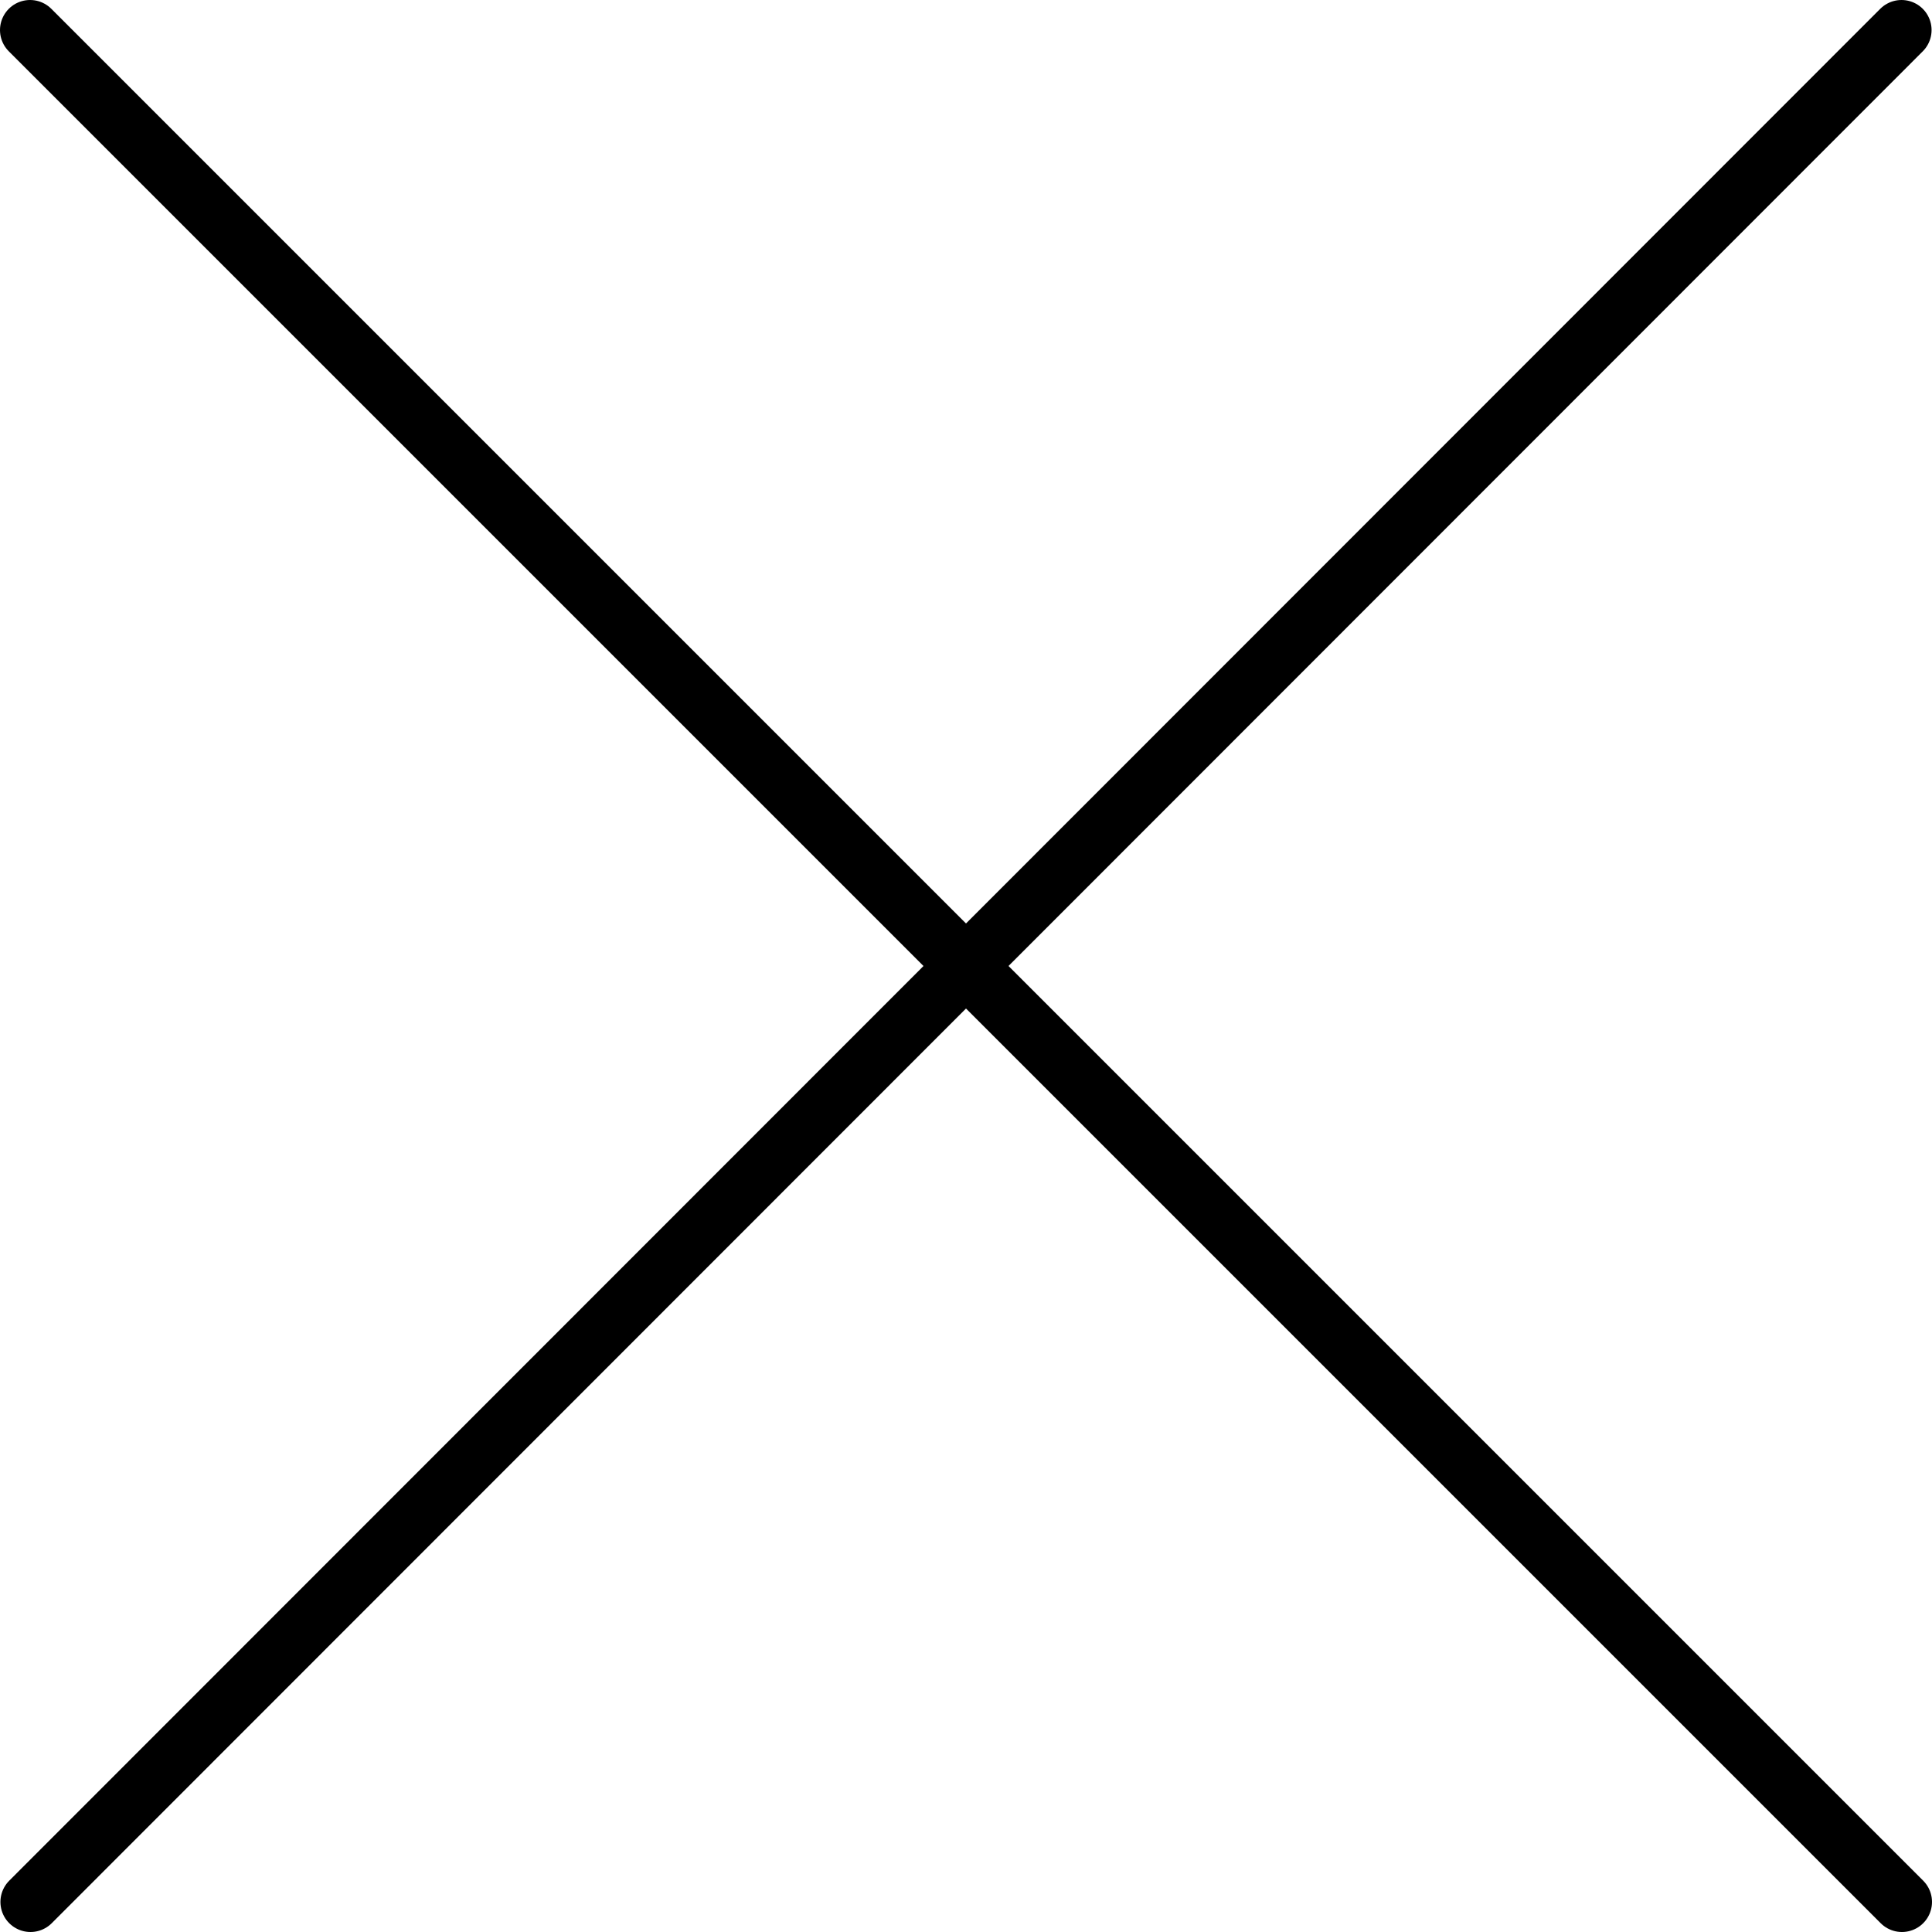
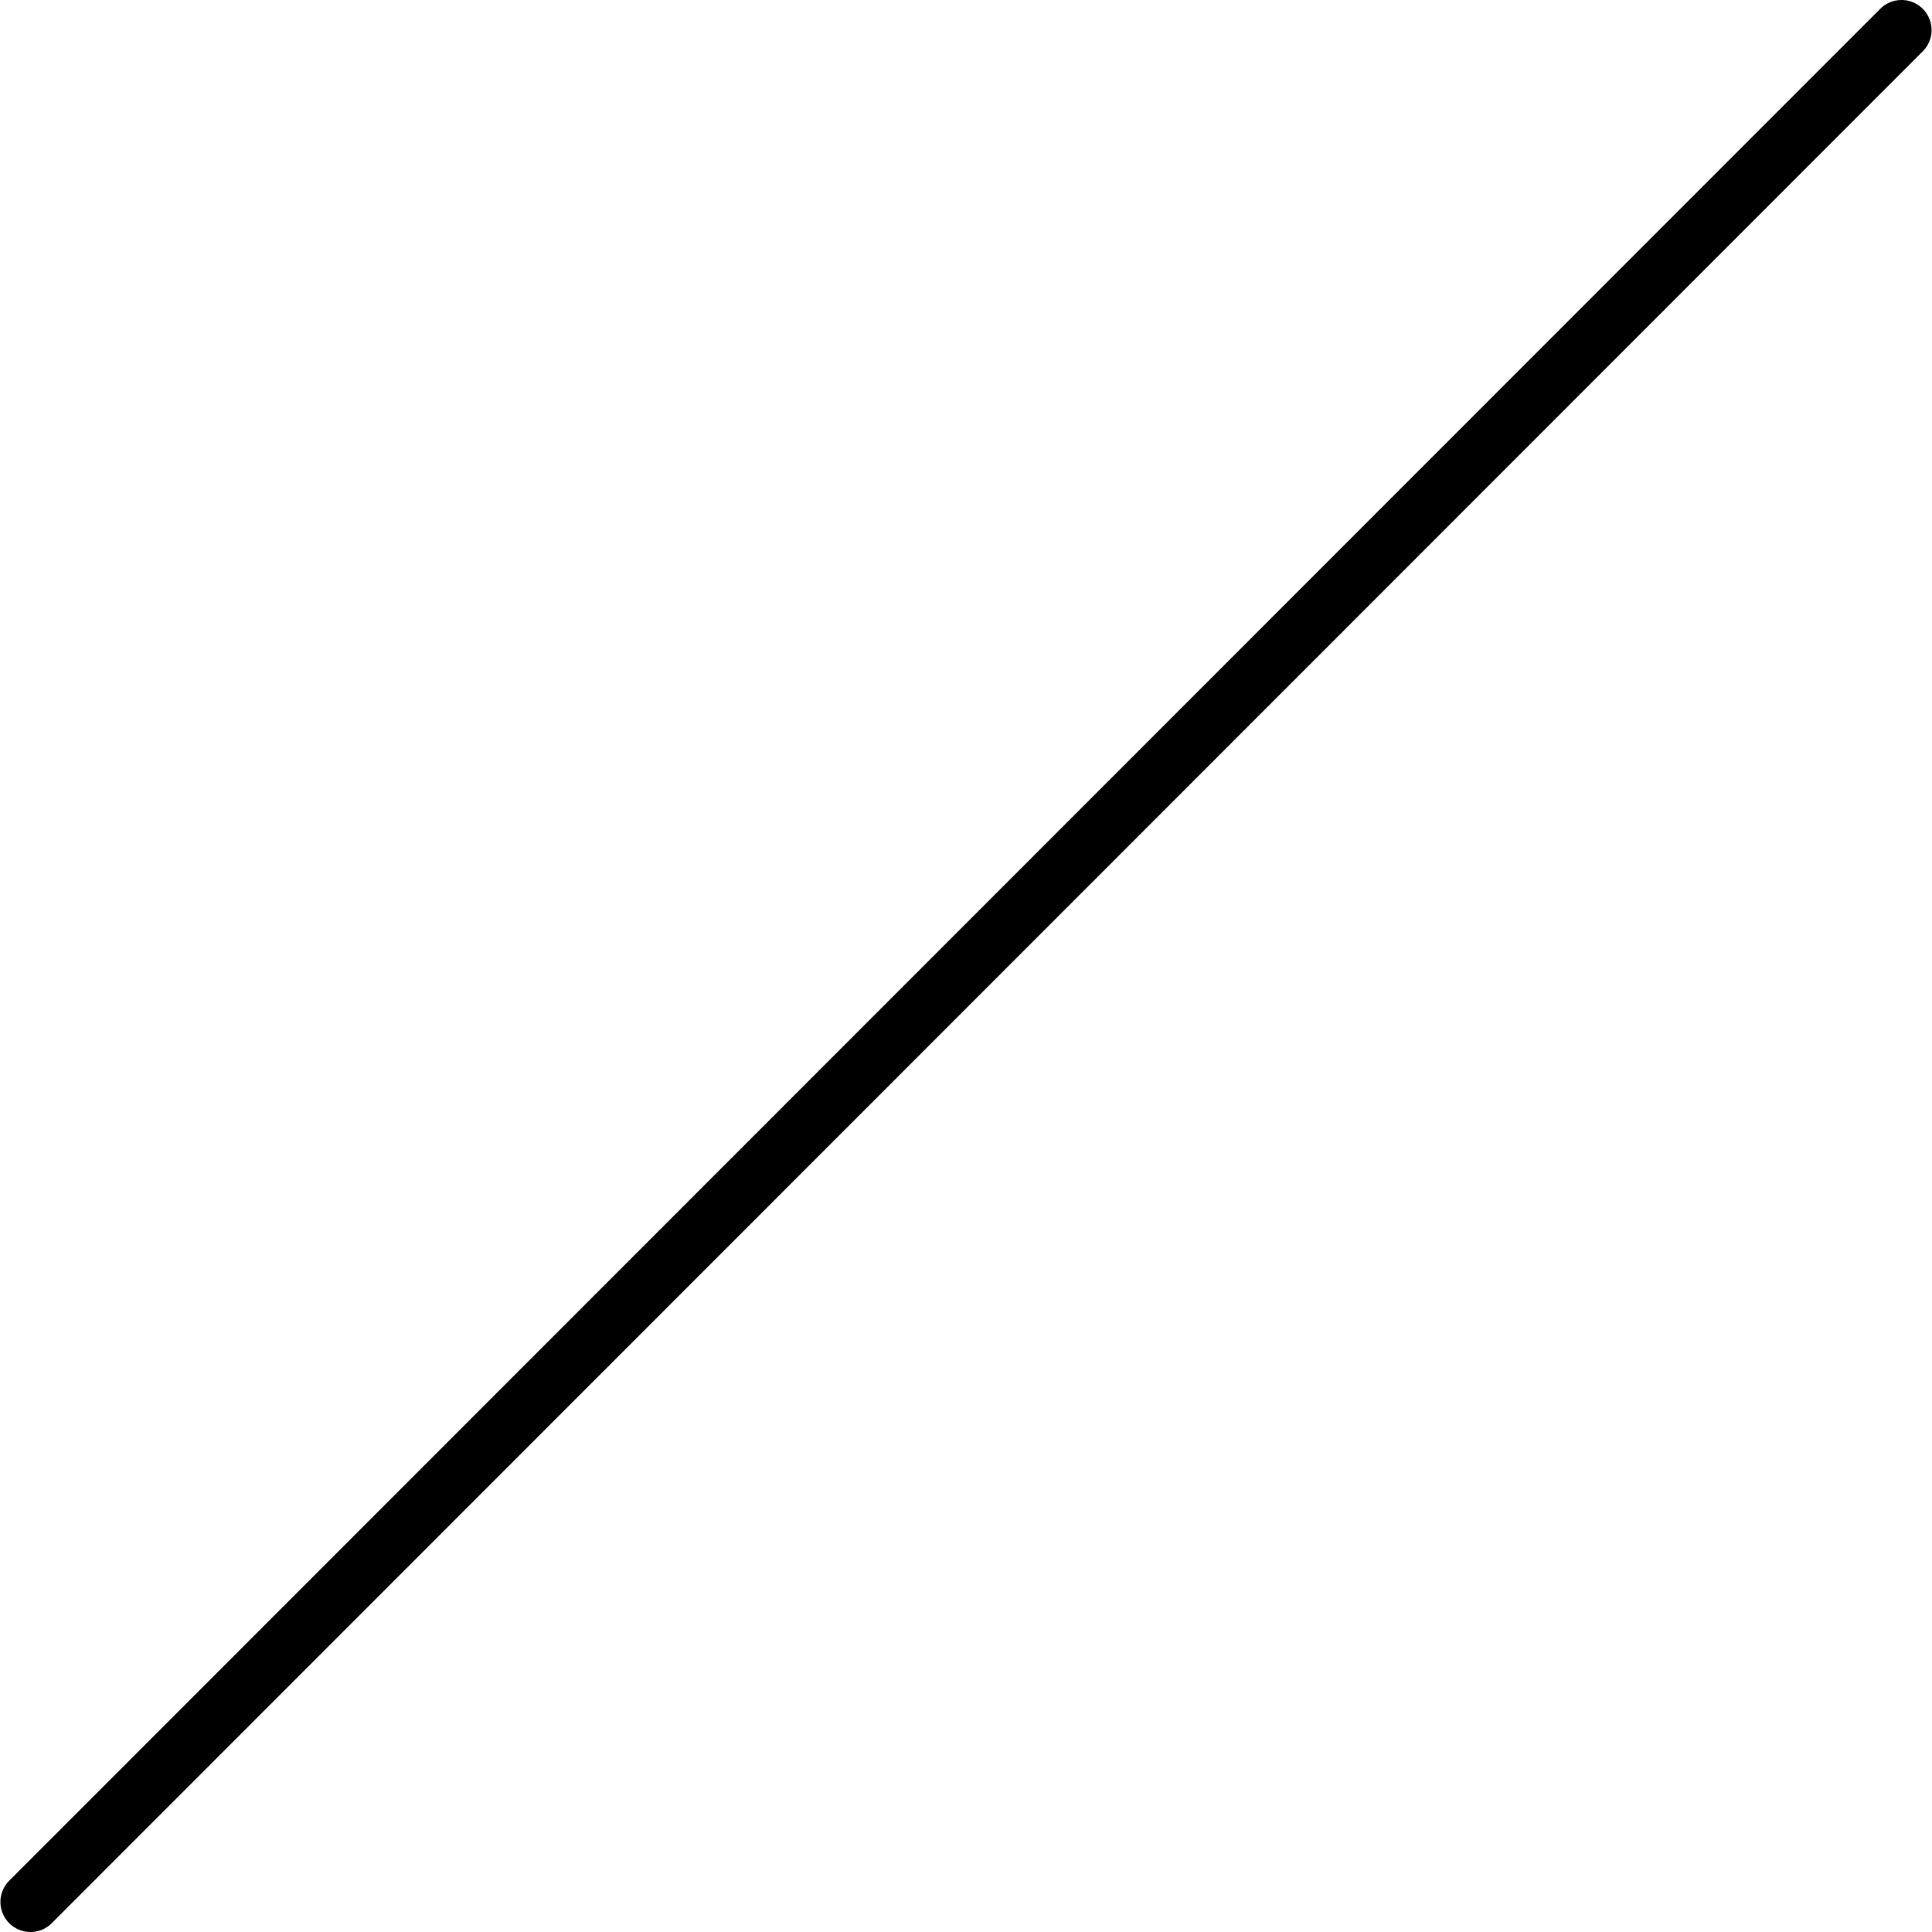
<svg xmlns="http://www.w3.org/2000/svg" viewBox="0 0 45.63 45.63">
  <defs>
    <style>.cls-1{fill:none;stroke:#000;stroke-linecap:round;stroke-linejoin:round;stroke-width:1.42px;}</style>
  </defs>
  <g id="レイヤー_2" data-name="レイヤー 2">
    <g id="レイヤー_1-2" data-name="レイヤー 1">
-       <line class="cls-1" x1="0.71" y1="0.71" x2="44.92" y2="44.92" />
      <line class="cls-1" x1="0.72" y1="44.92" x2="44.91" y2="0.71" />
    </g>
  </g>
</svg>